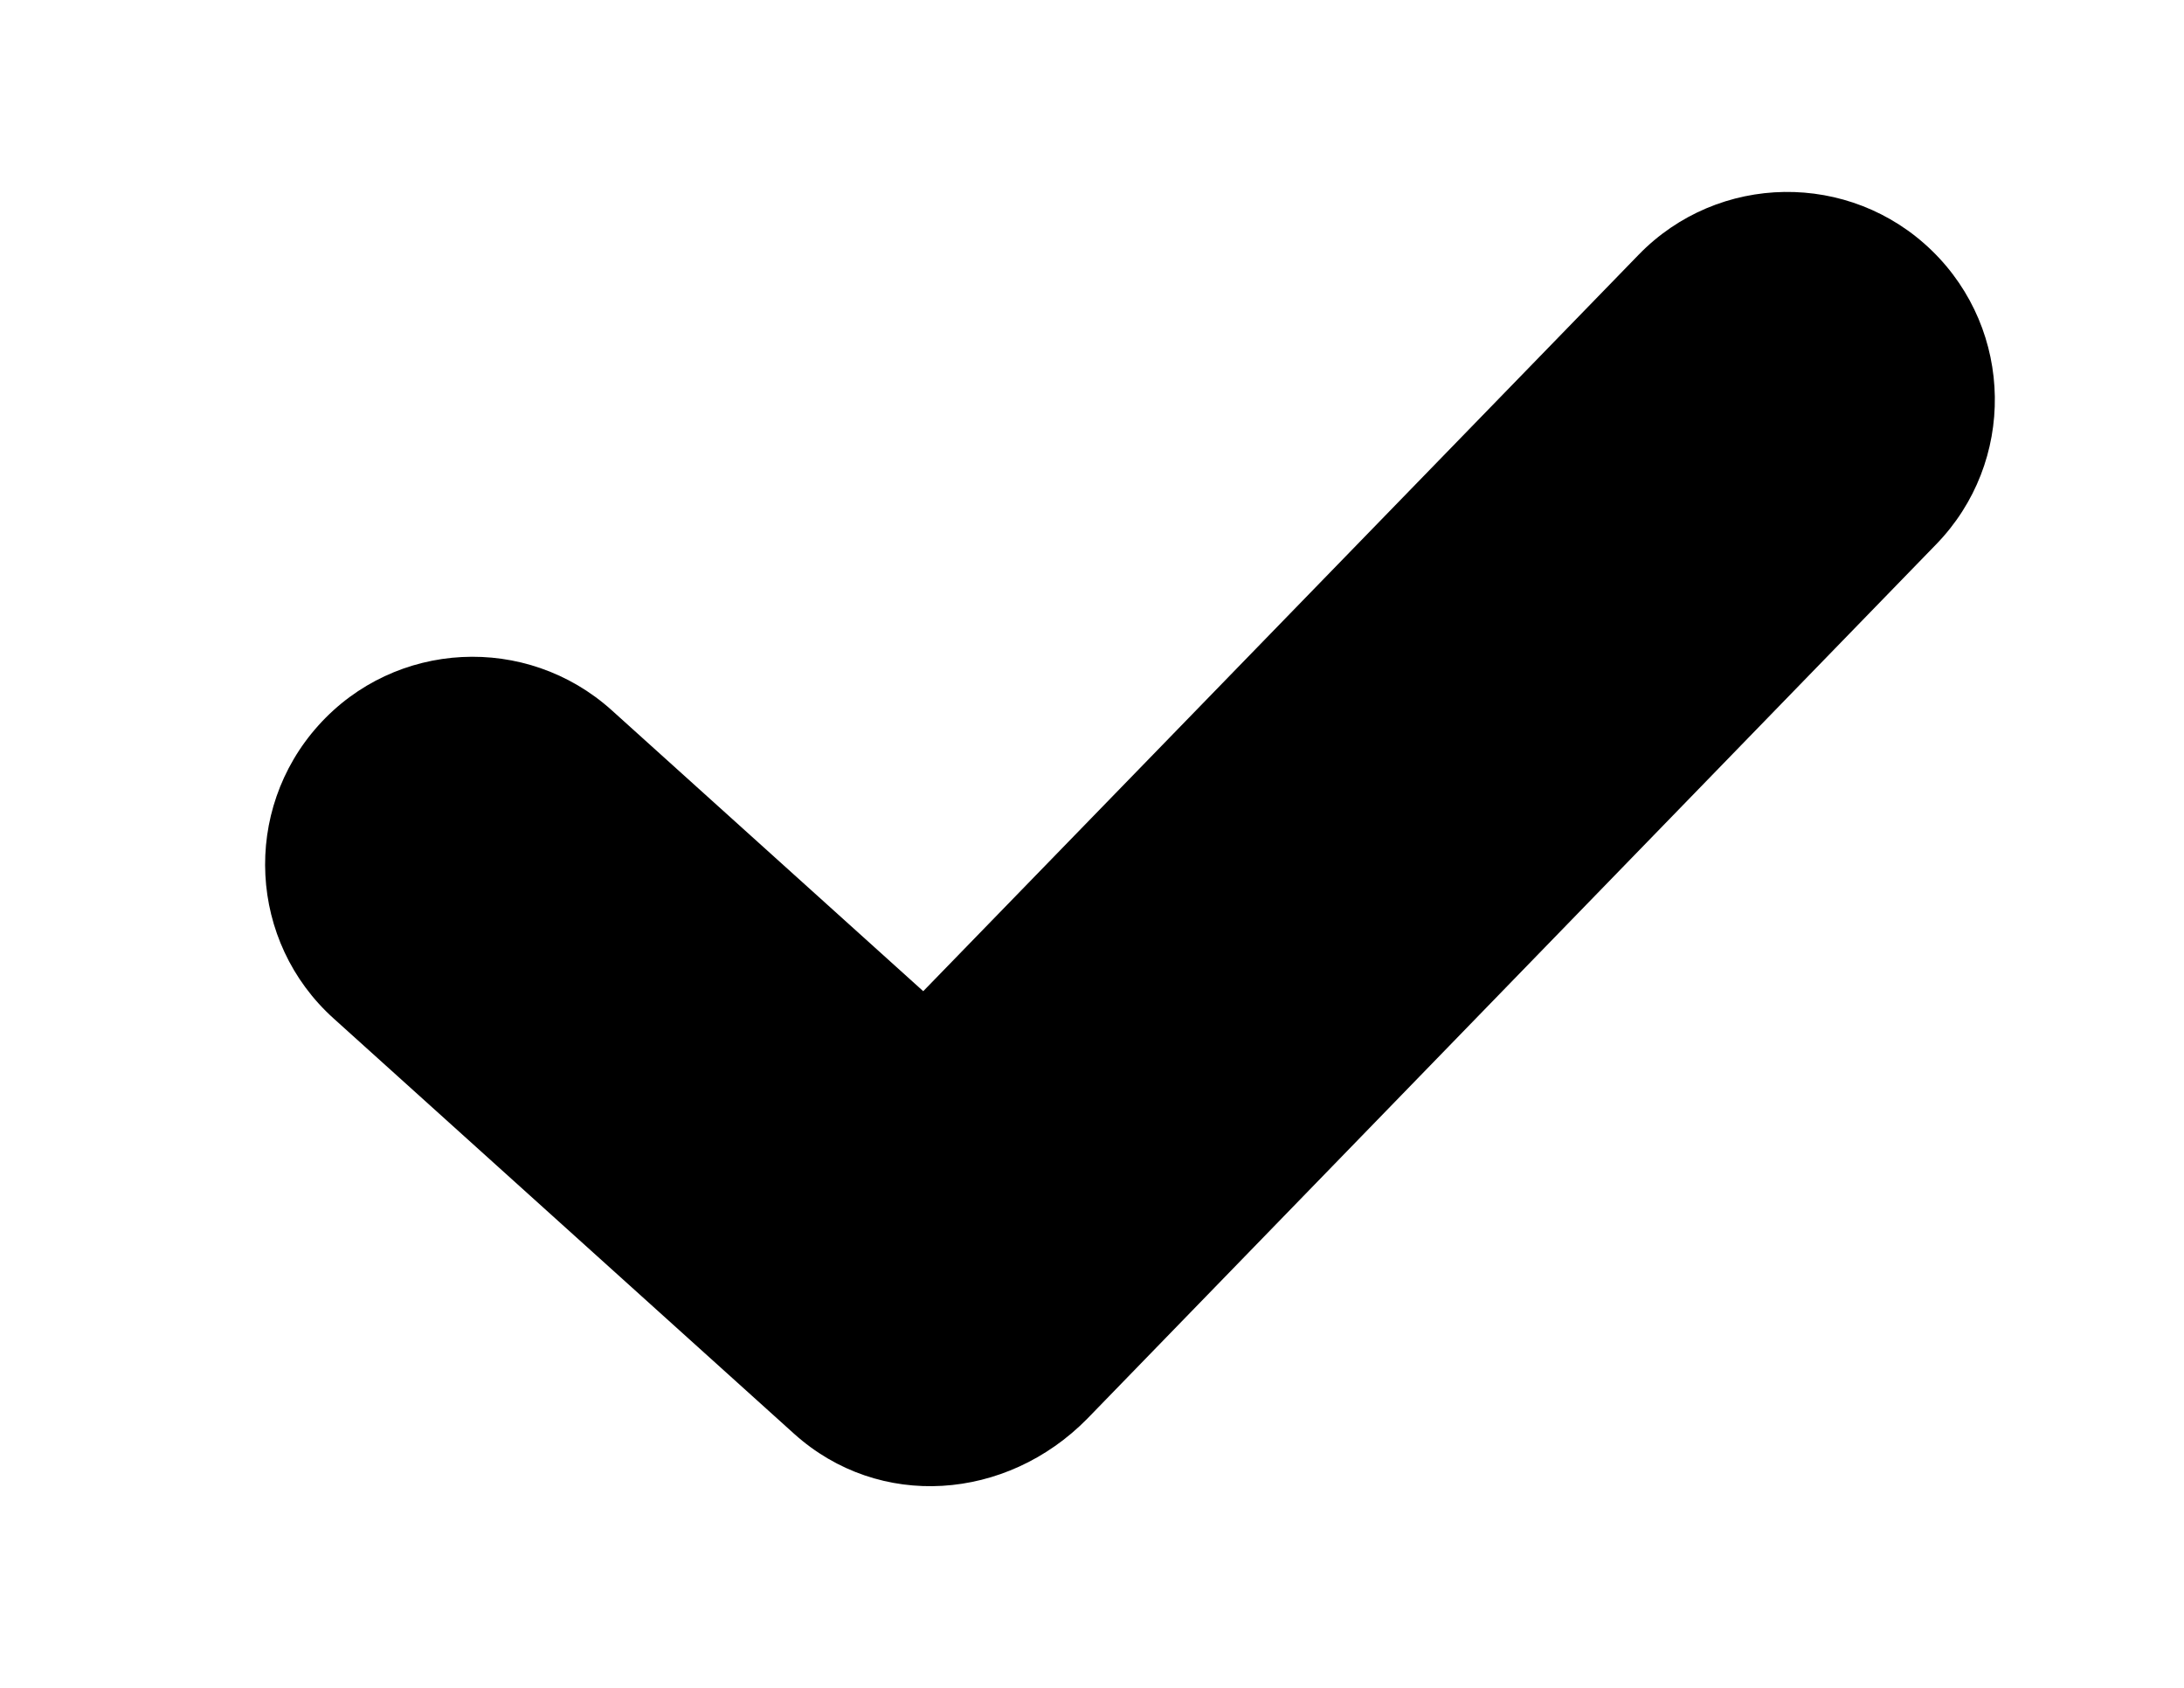
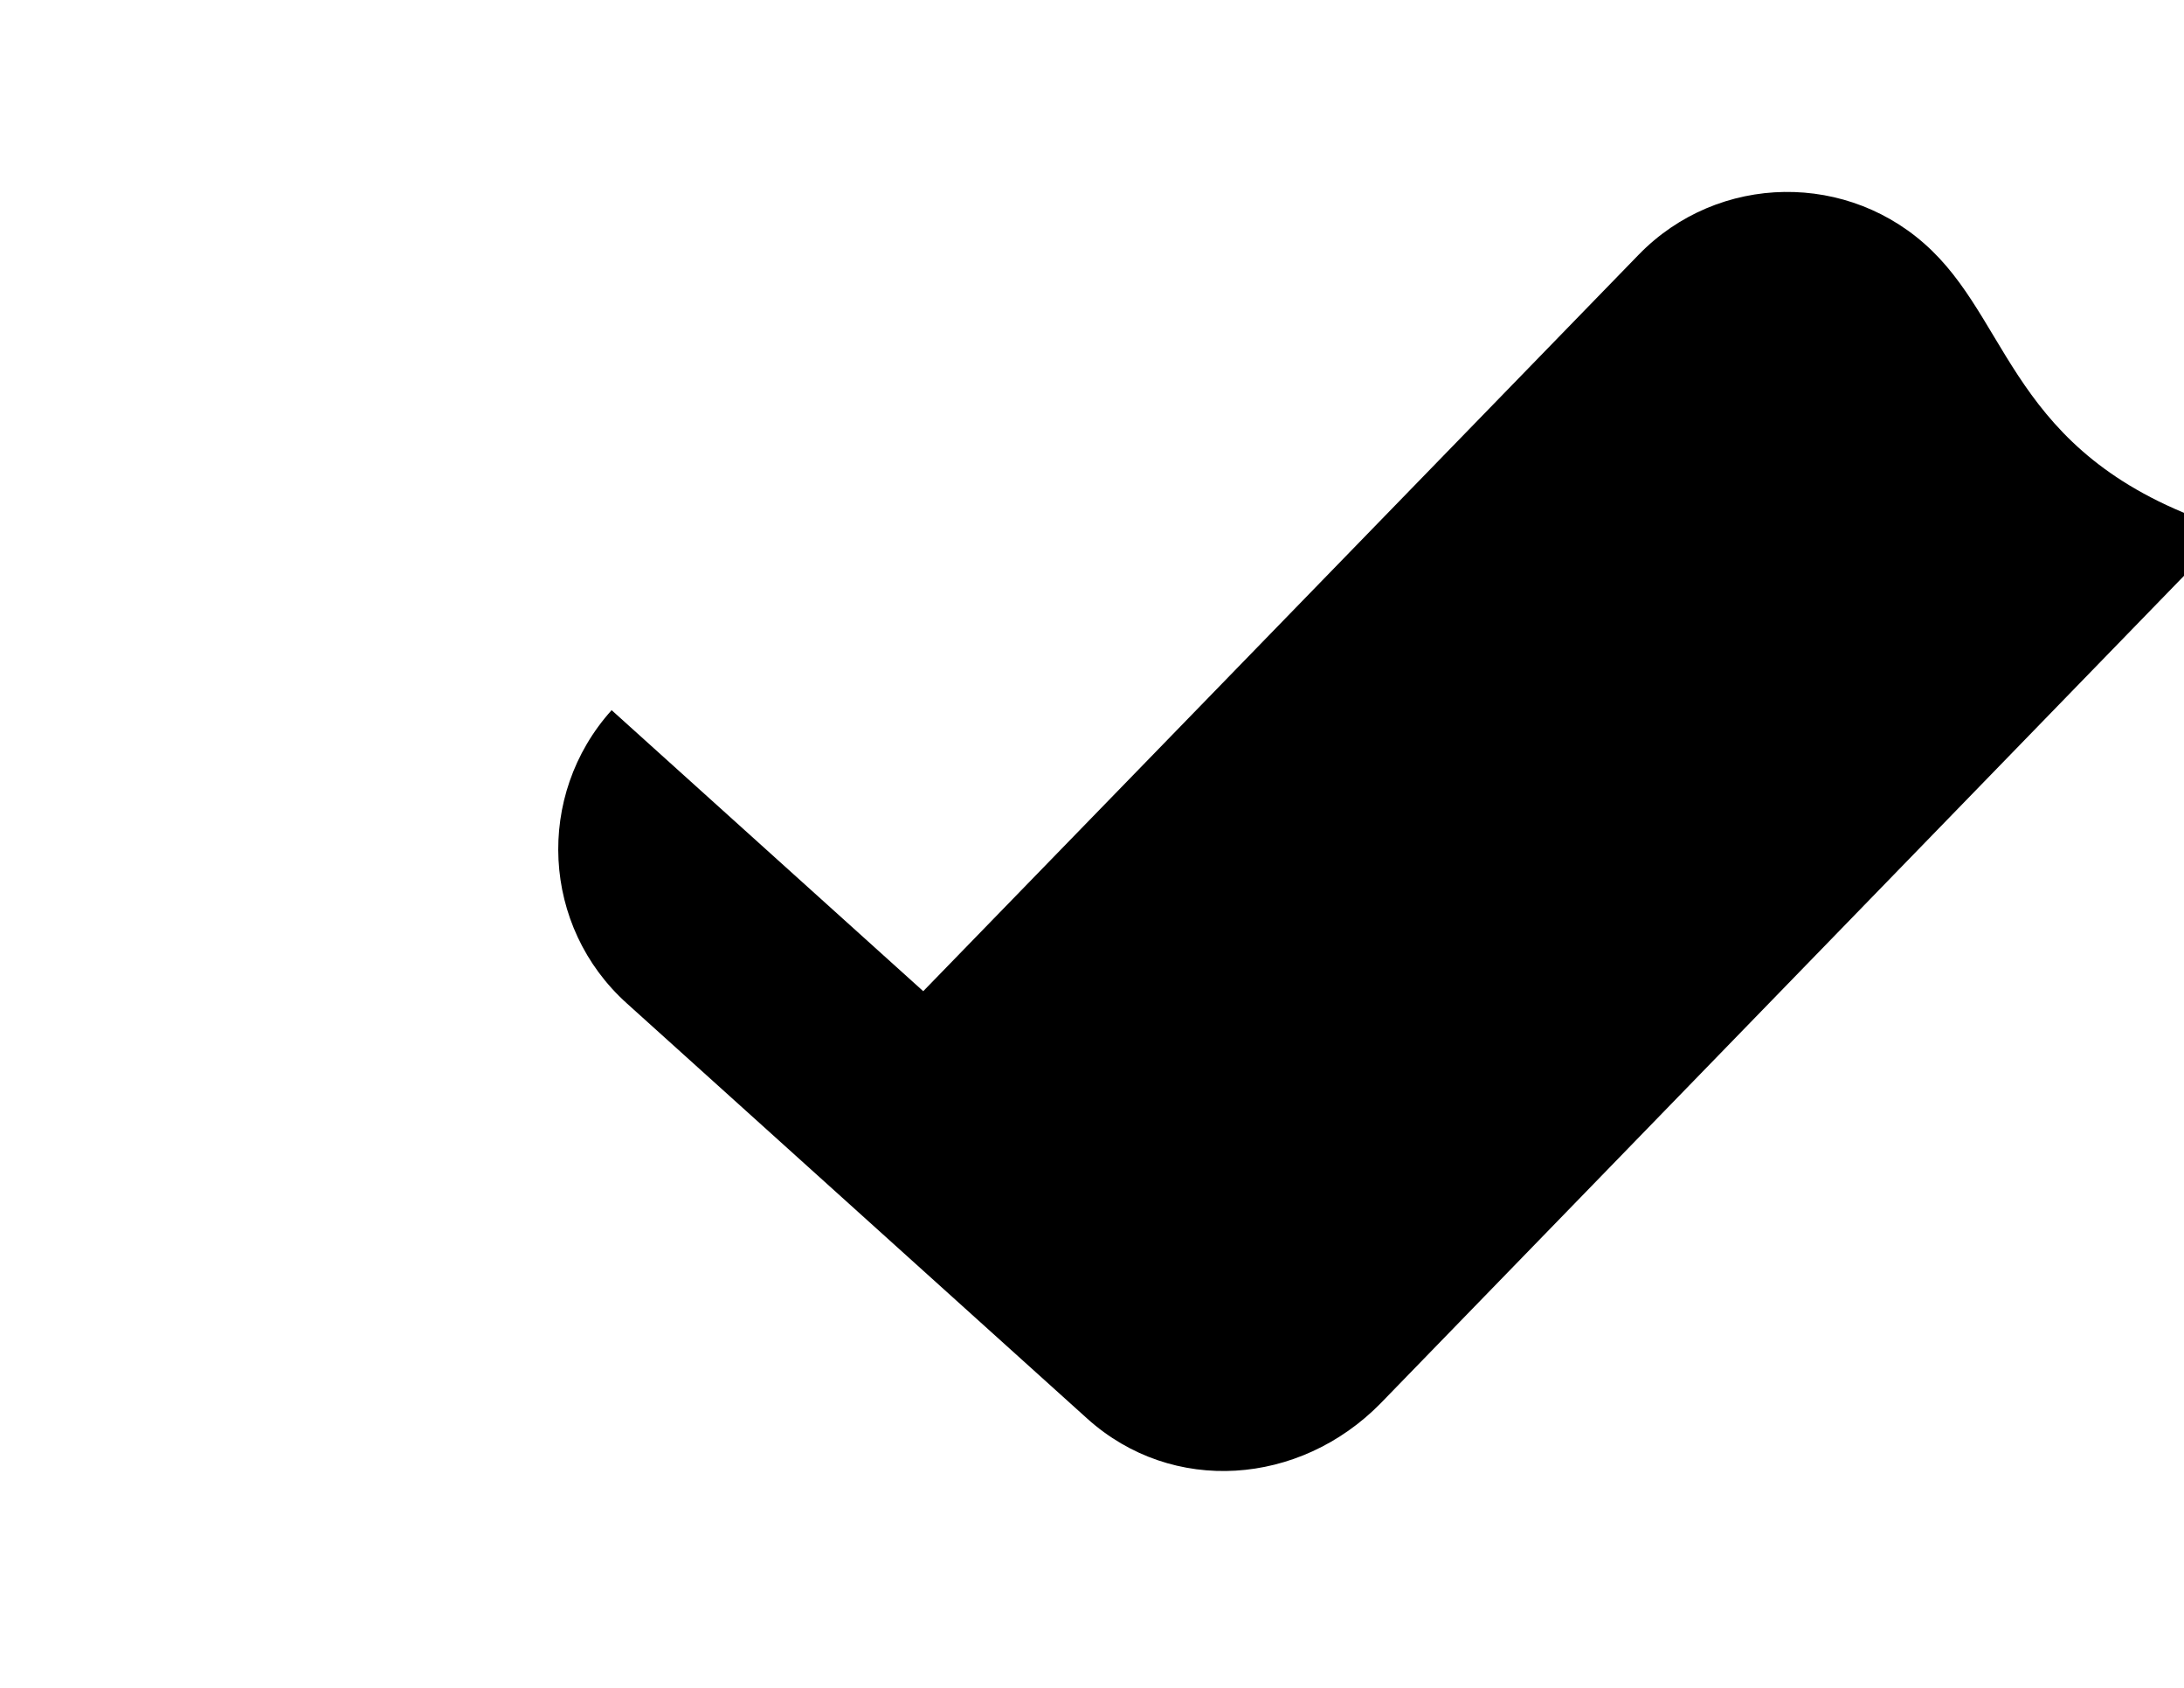
<svg xmlns="http://www.w3.org/2000/svg" version="1.1" id="Layer_1" x="0px" y="0px" viewBox="0 0 792 612" style="enable-background:new 0 0 792 612;" xml:space="preserve">
-   <path d="M700.6,90.9L700.6,90.9c-29.8-29-77.5-28.3-106.4,1.5L334.8,359.4L221.8,257.5c-30.9-27.8-78.5-25.4-106.3,5.5l0,0  c-27.8,30.9-25.4,78.5,5.5,106.3l167,150.6c30.9,27.8,77,24.3,106.3-5.5l307.8-317C731.1,167.6,730.4,119.9,700.6,90.9z" />
+   <path d="M700.6,90.9L700.6,90.9c-29.8-29-77.5-28.3-106.4,1.5L334.8,359.4L221.8,257.5l0,0  c-27.8,30.9-25.4,78.5,5.5,106.3l167,150.6c30.9,27.8,77,24.3,106.3-5.5l307.8-317C731.1,167.6,730.4,119.9,700.6,90.9z" />
</svg>